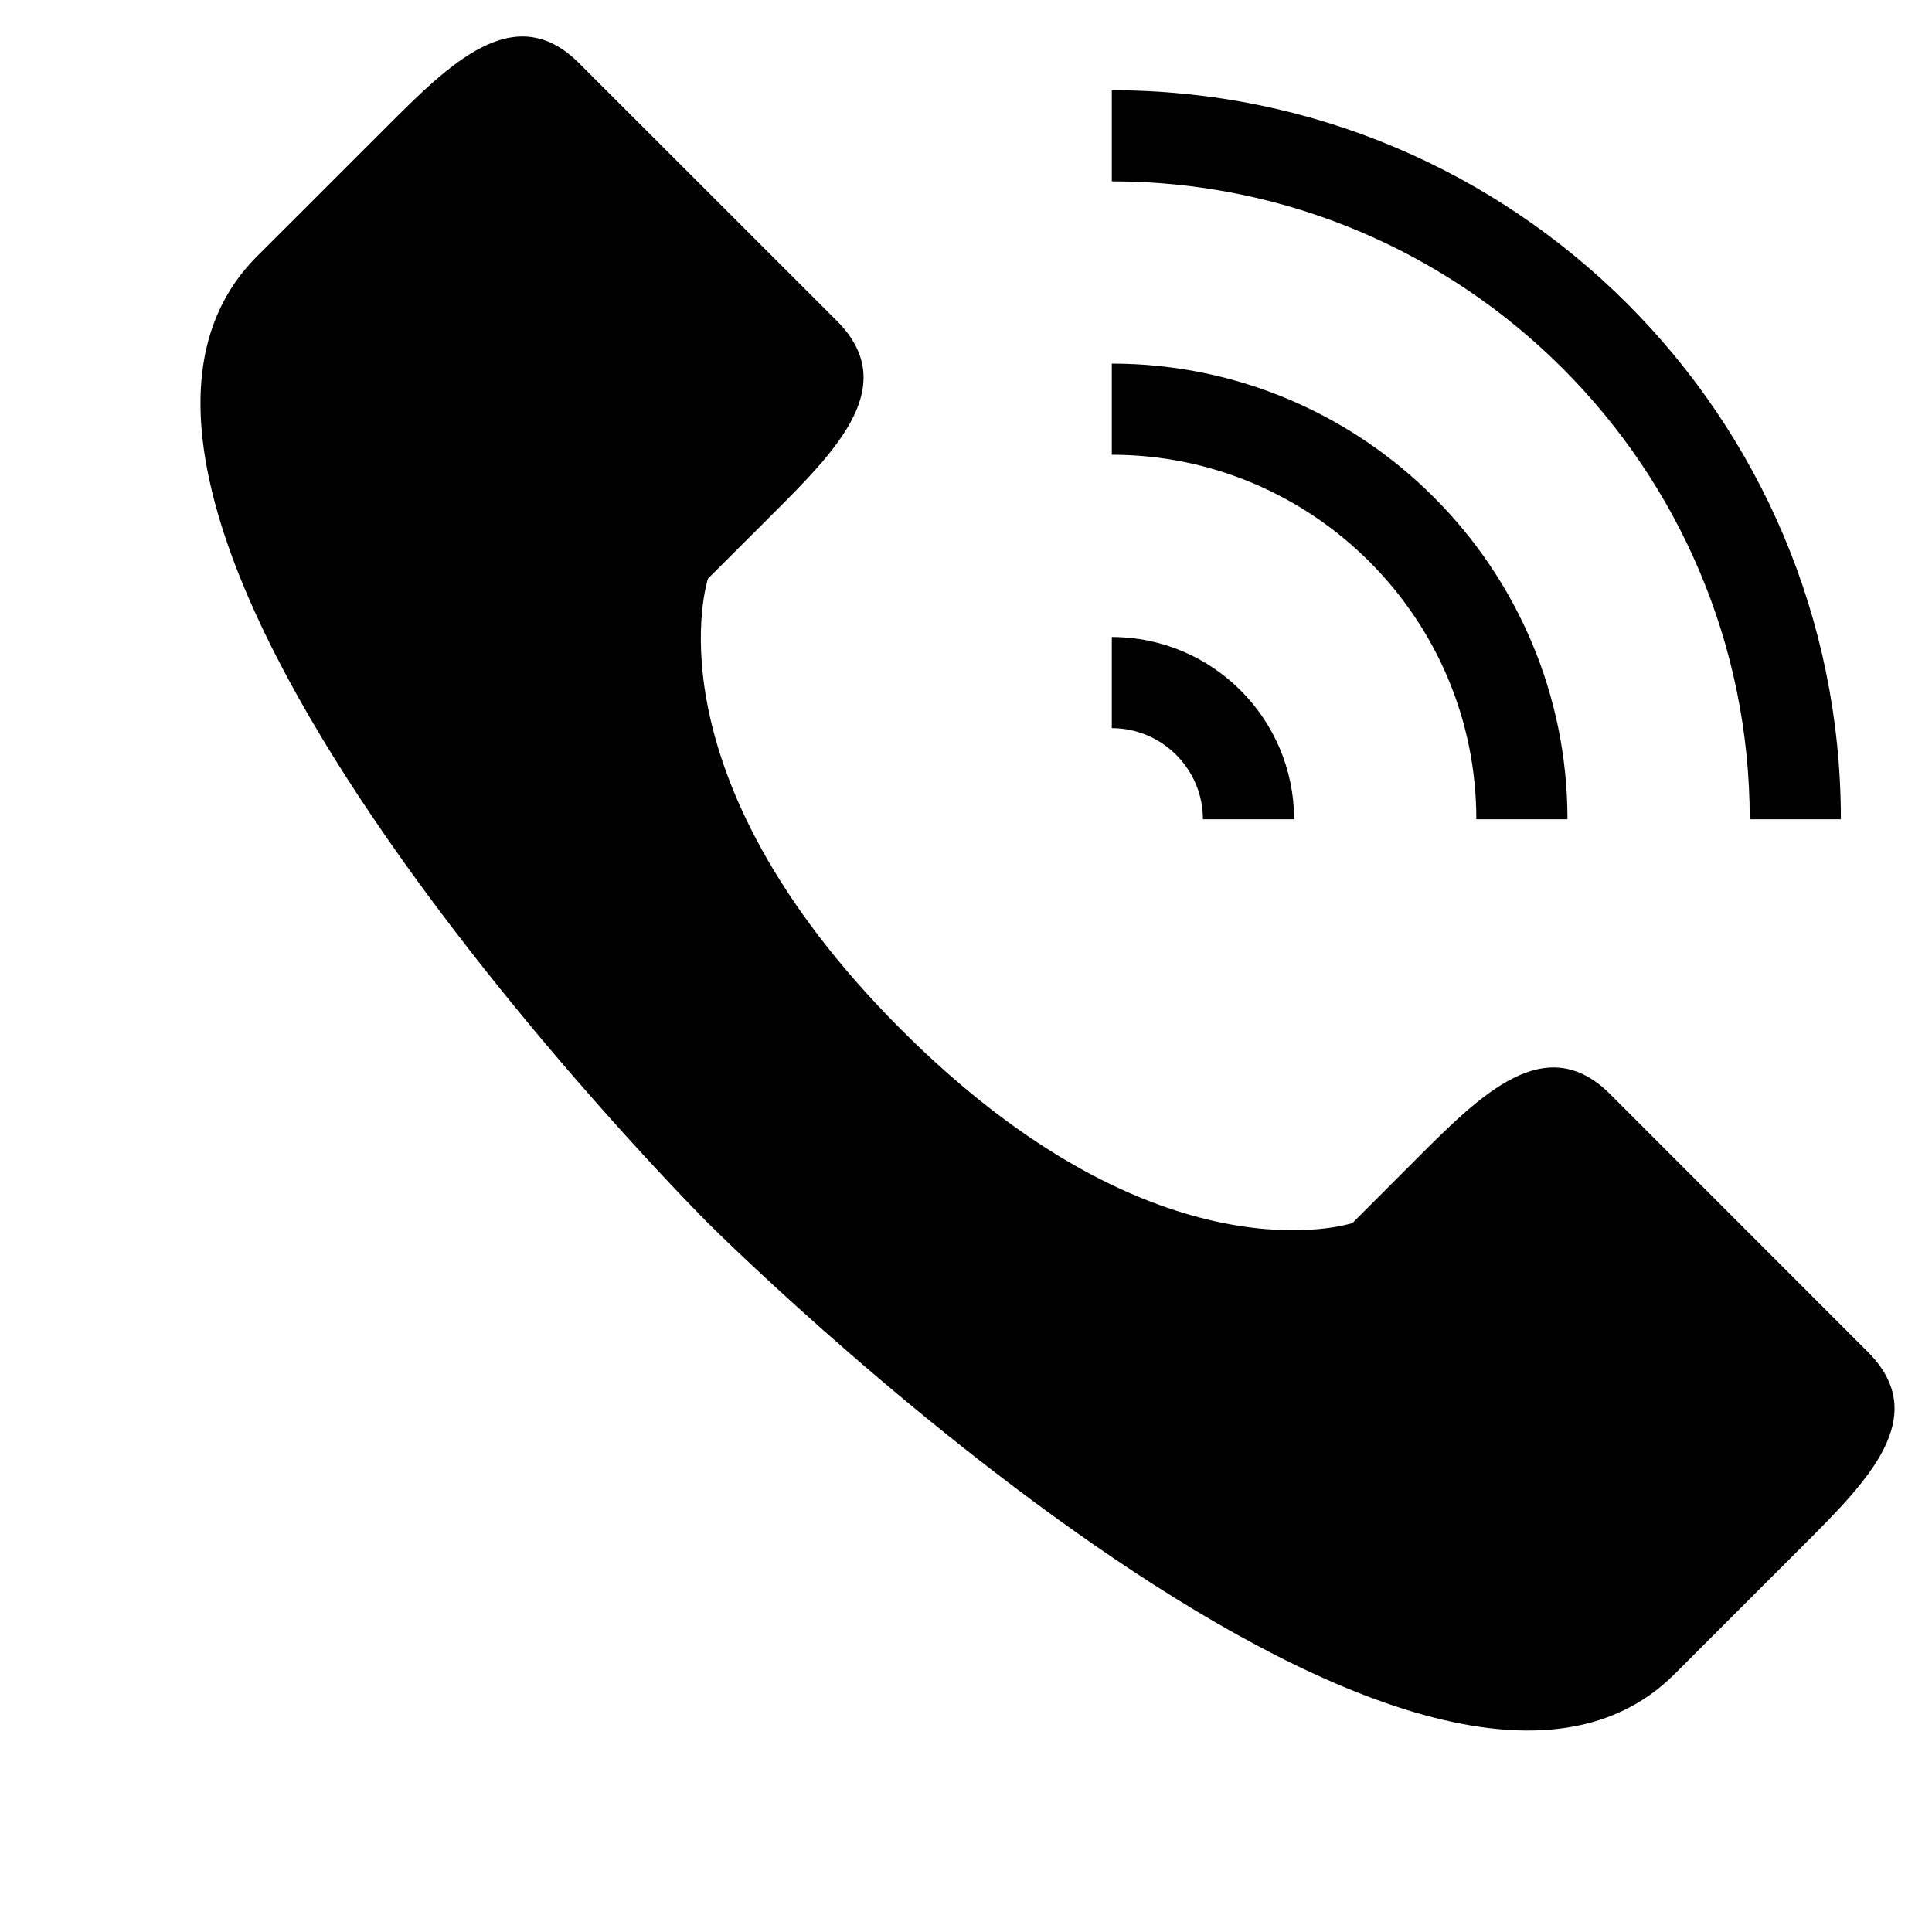
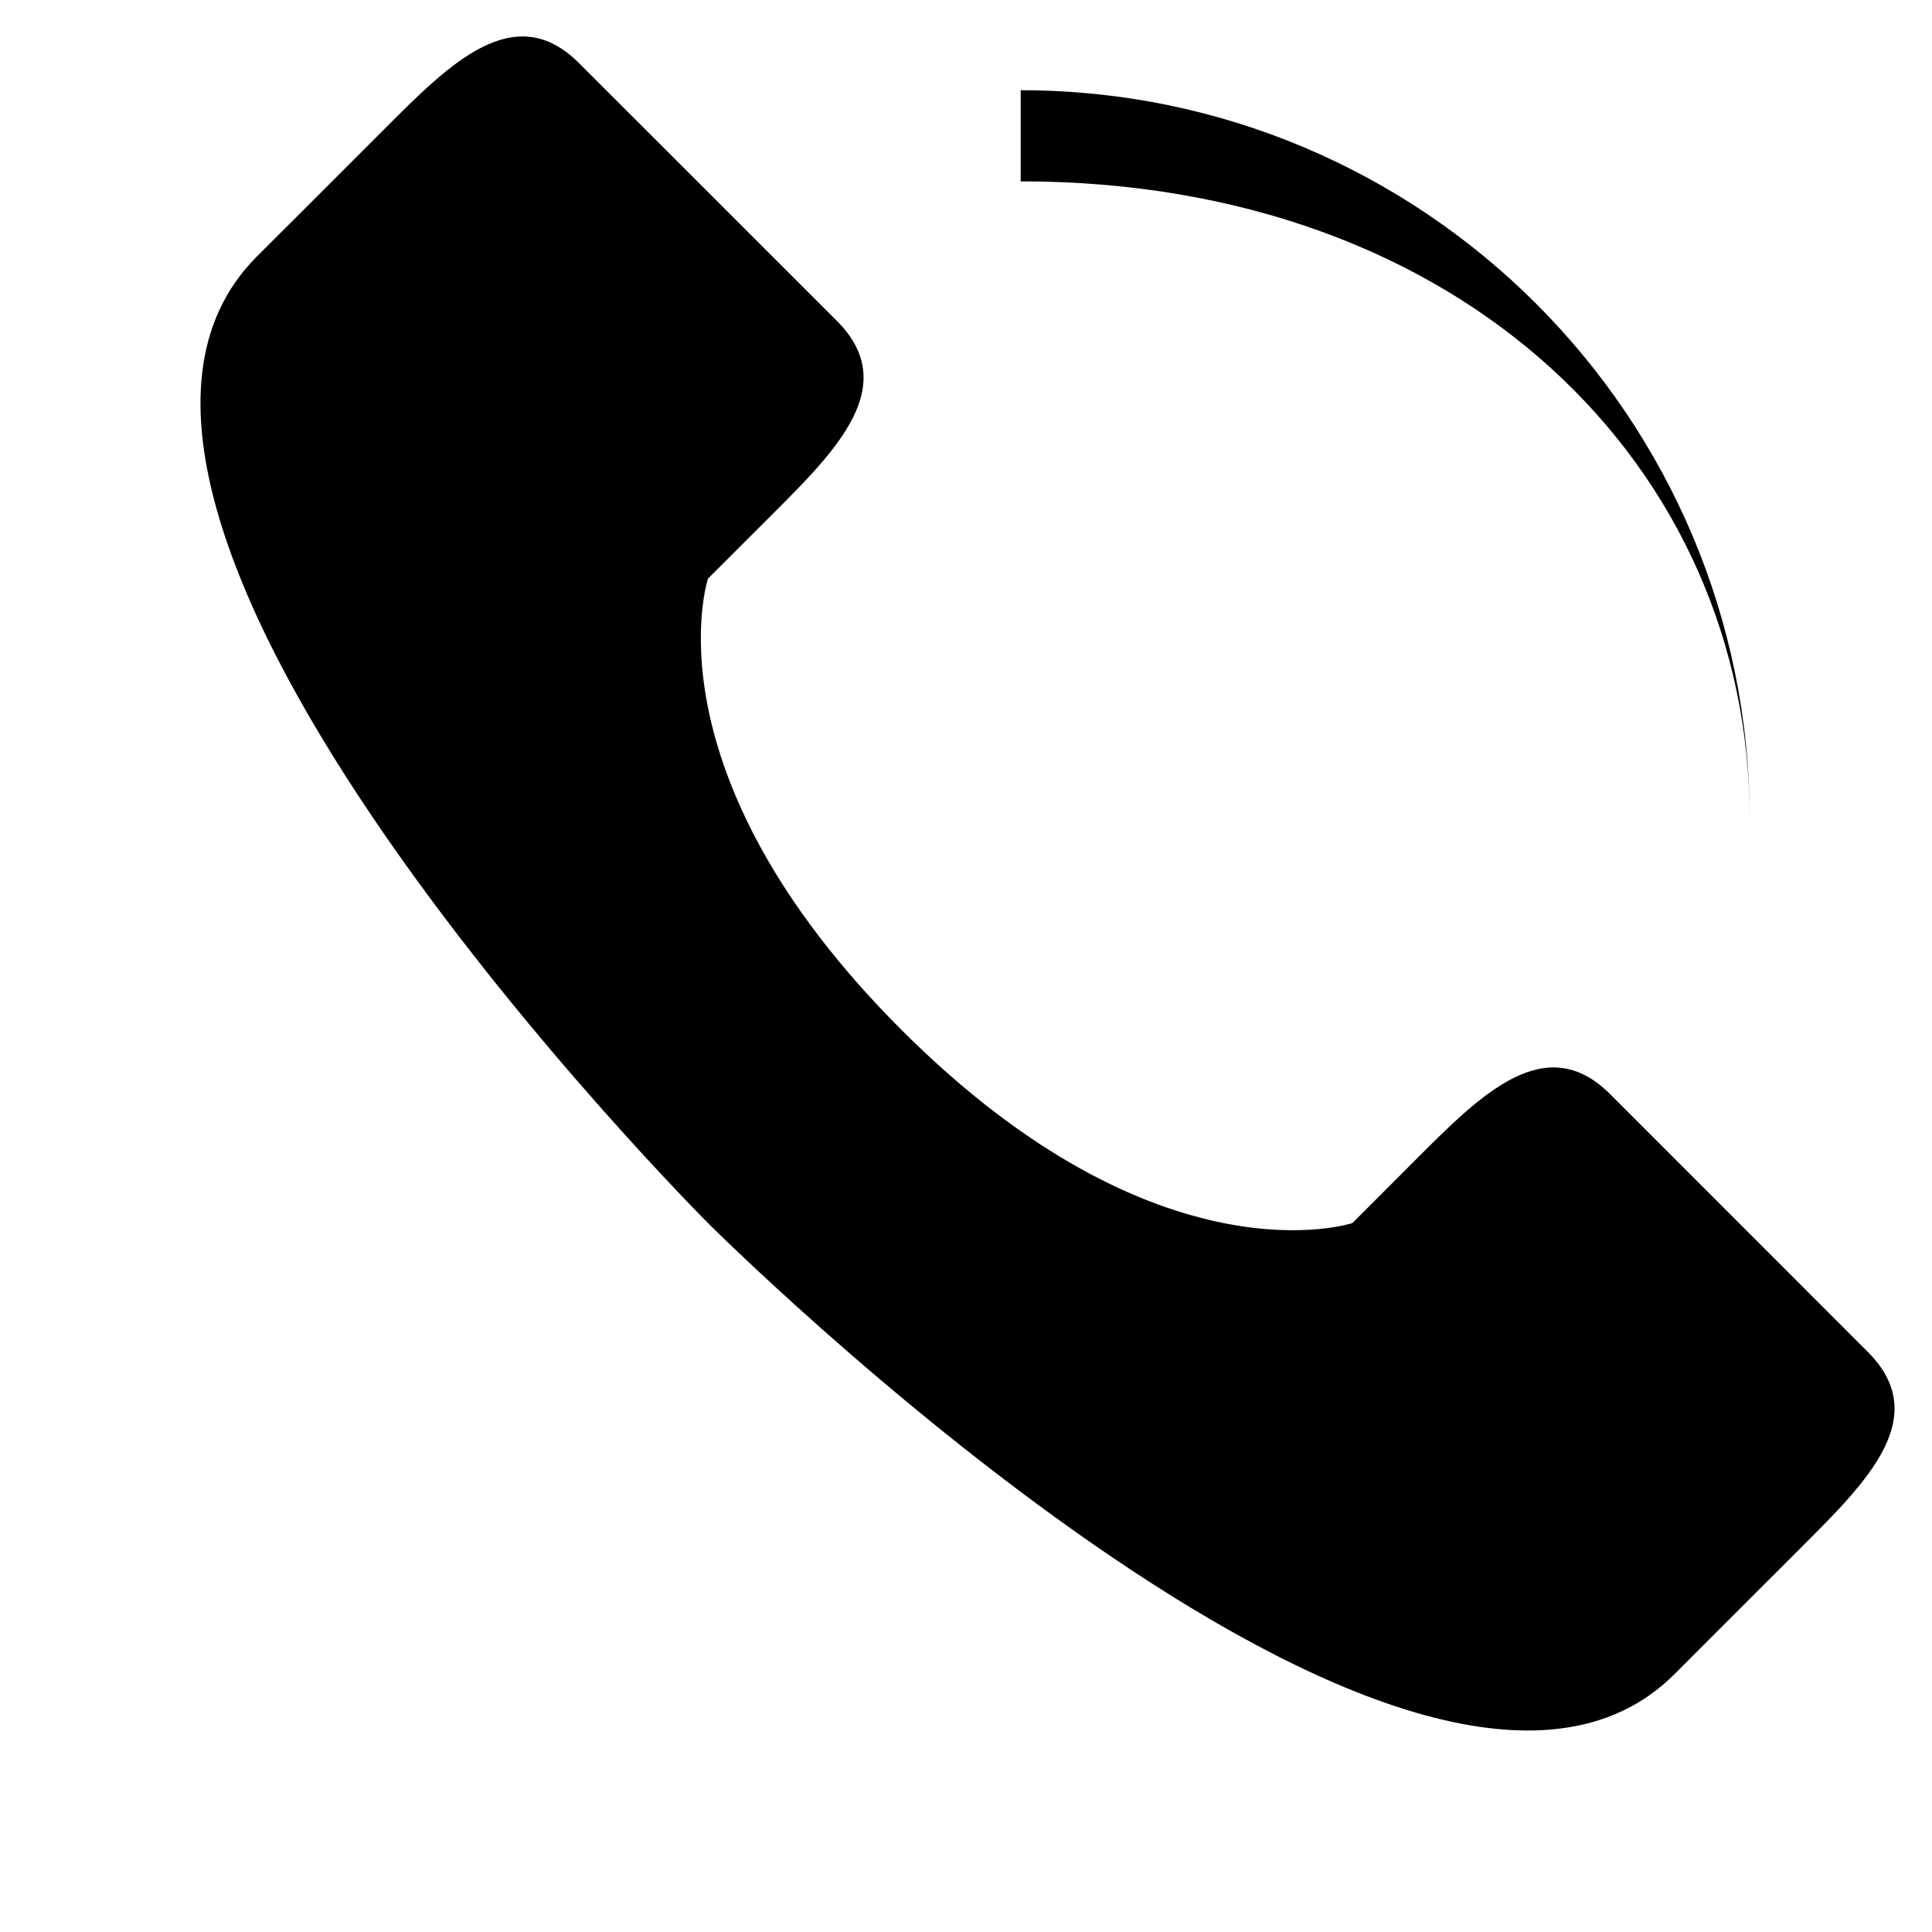
<svg xmlns="http://www.w3.org/2000/svg" height="21.2" preserveAspectRatio="xMidYMid meet" version="1.0" viewBox="-2.2 -0.4 21.2 21.2" width="21.2" zoomAndPan="magnify">
  <g id="change1_1">
-     <path d="M17,8.59h1c0-4.418-3.582-8-8-8v1C13.859,1.59,17,4.73,17,8.59z" fill="inherit" />
-     <path d="M10,3.59v1c2.205,0,4,1.795,4,4h1C15,5.833,12.757,3.59,10,3.59z" fill="inherit" />
-     <path d="M10,6.59v1c0.551,0,1,0.449,1,1h1C12,7.487,11.104,6.59,10,6.59z" fill="inherit" />
+     <path d="M17,8.59c0-4.418-3.582-8-8-8v1C13.859,1.59,17,4.73,17,8.59z" fill="inherit" />
    <path d="M5.569,13.021c0,0,7.778,7.777,10.606,4.949c0.829-0.829-0.001,0.001,1.414-1.414c0.707-0.707,1.414-1.414,0.707-2.121 c-0.367-0.367-2.12-2.121-2.828-2.829c-0.707-0.707-1.414,0-2.121,0.707c-0.707,0.708-0.707,0.708-0.707,0.708 s-2.122,0.707-4.95-2.122c-2.829-2.828-2.121-4.95-2.121-4.95s0,0,0.707-0.706C6.983,4.536,7.69,3.829,6.983,3.121 C6.275,2.414,4.522,0.66,4.154,0.293c-0.707-0.707-1.414,0-2.121,0.708C0.619,2.415,1.449,1.585,0.619,2.414 C-2.209,5.243,5.569,13.021,5.569,13.021z" fill="inherit" />
  </g>
</svg>